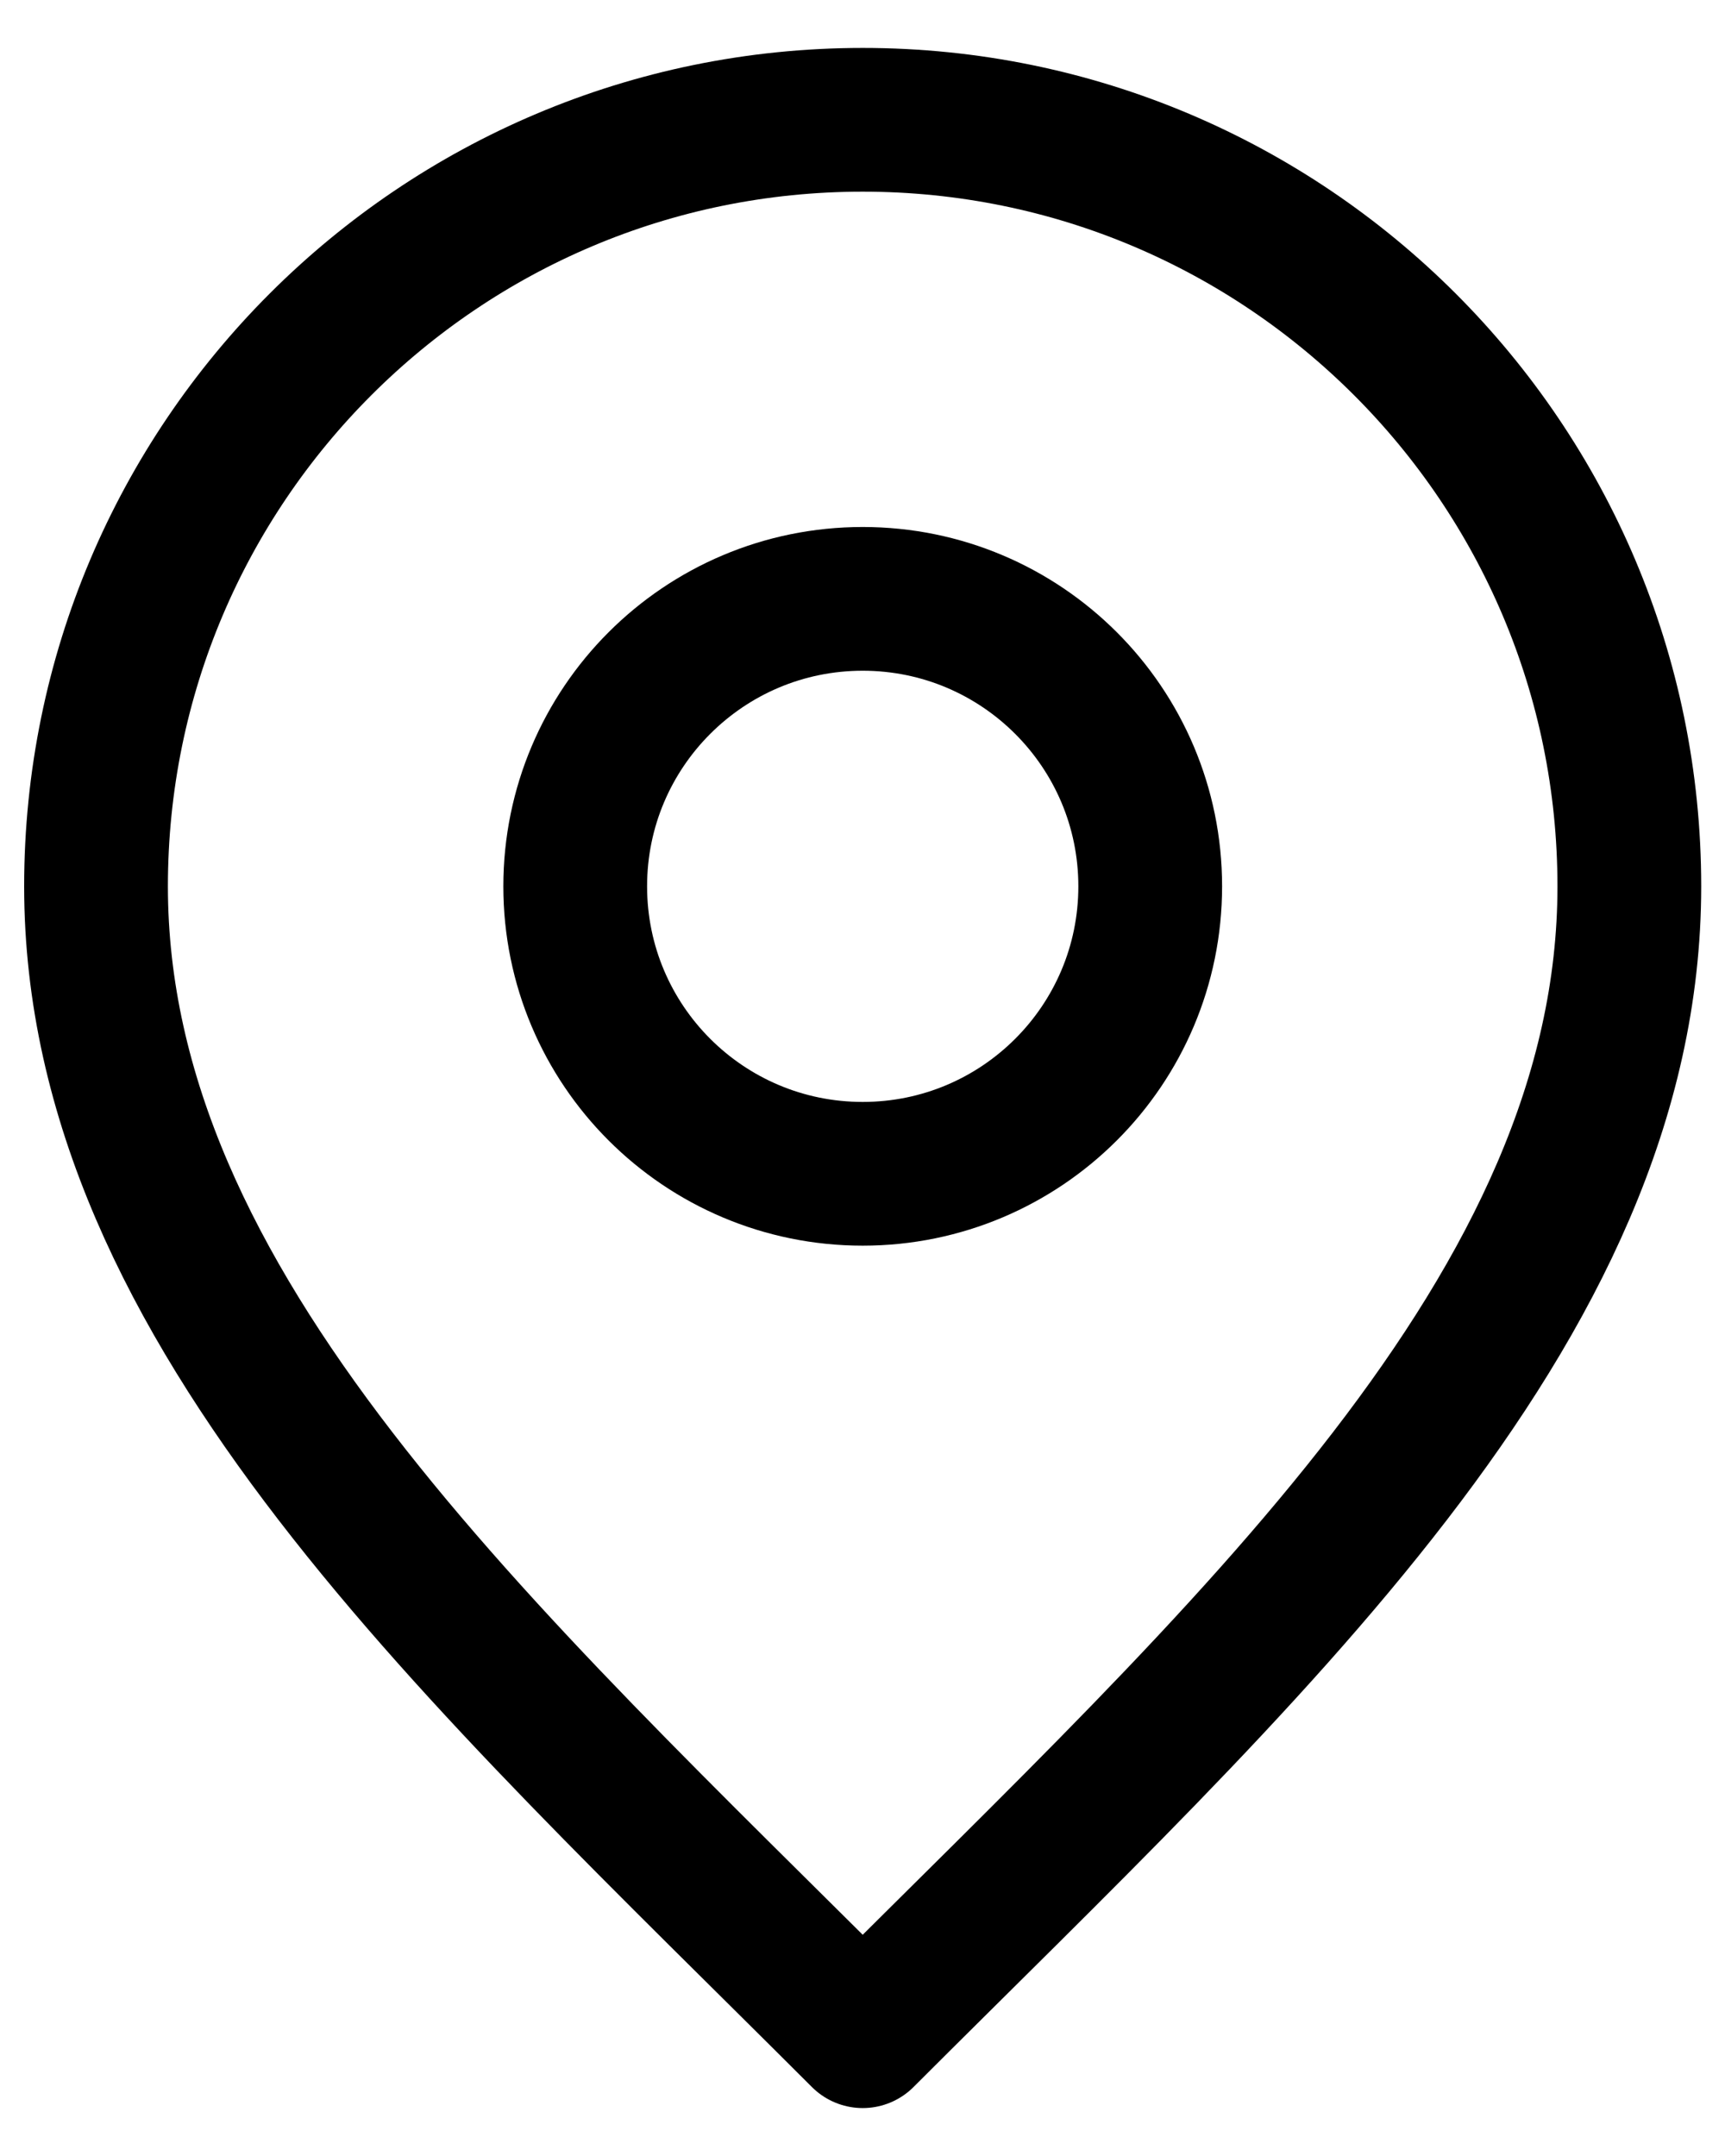
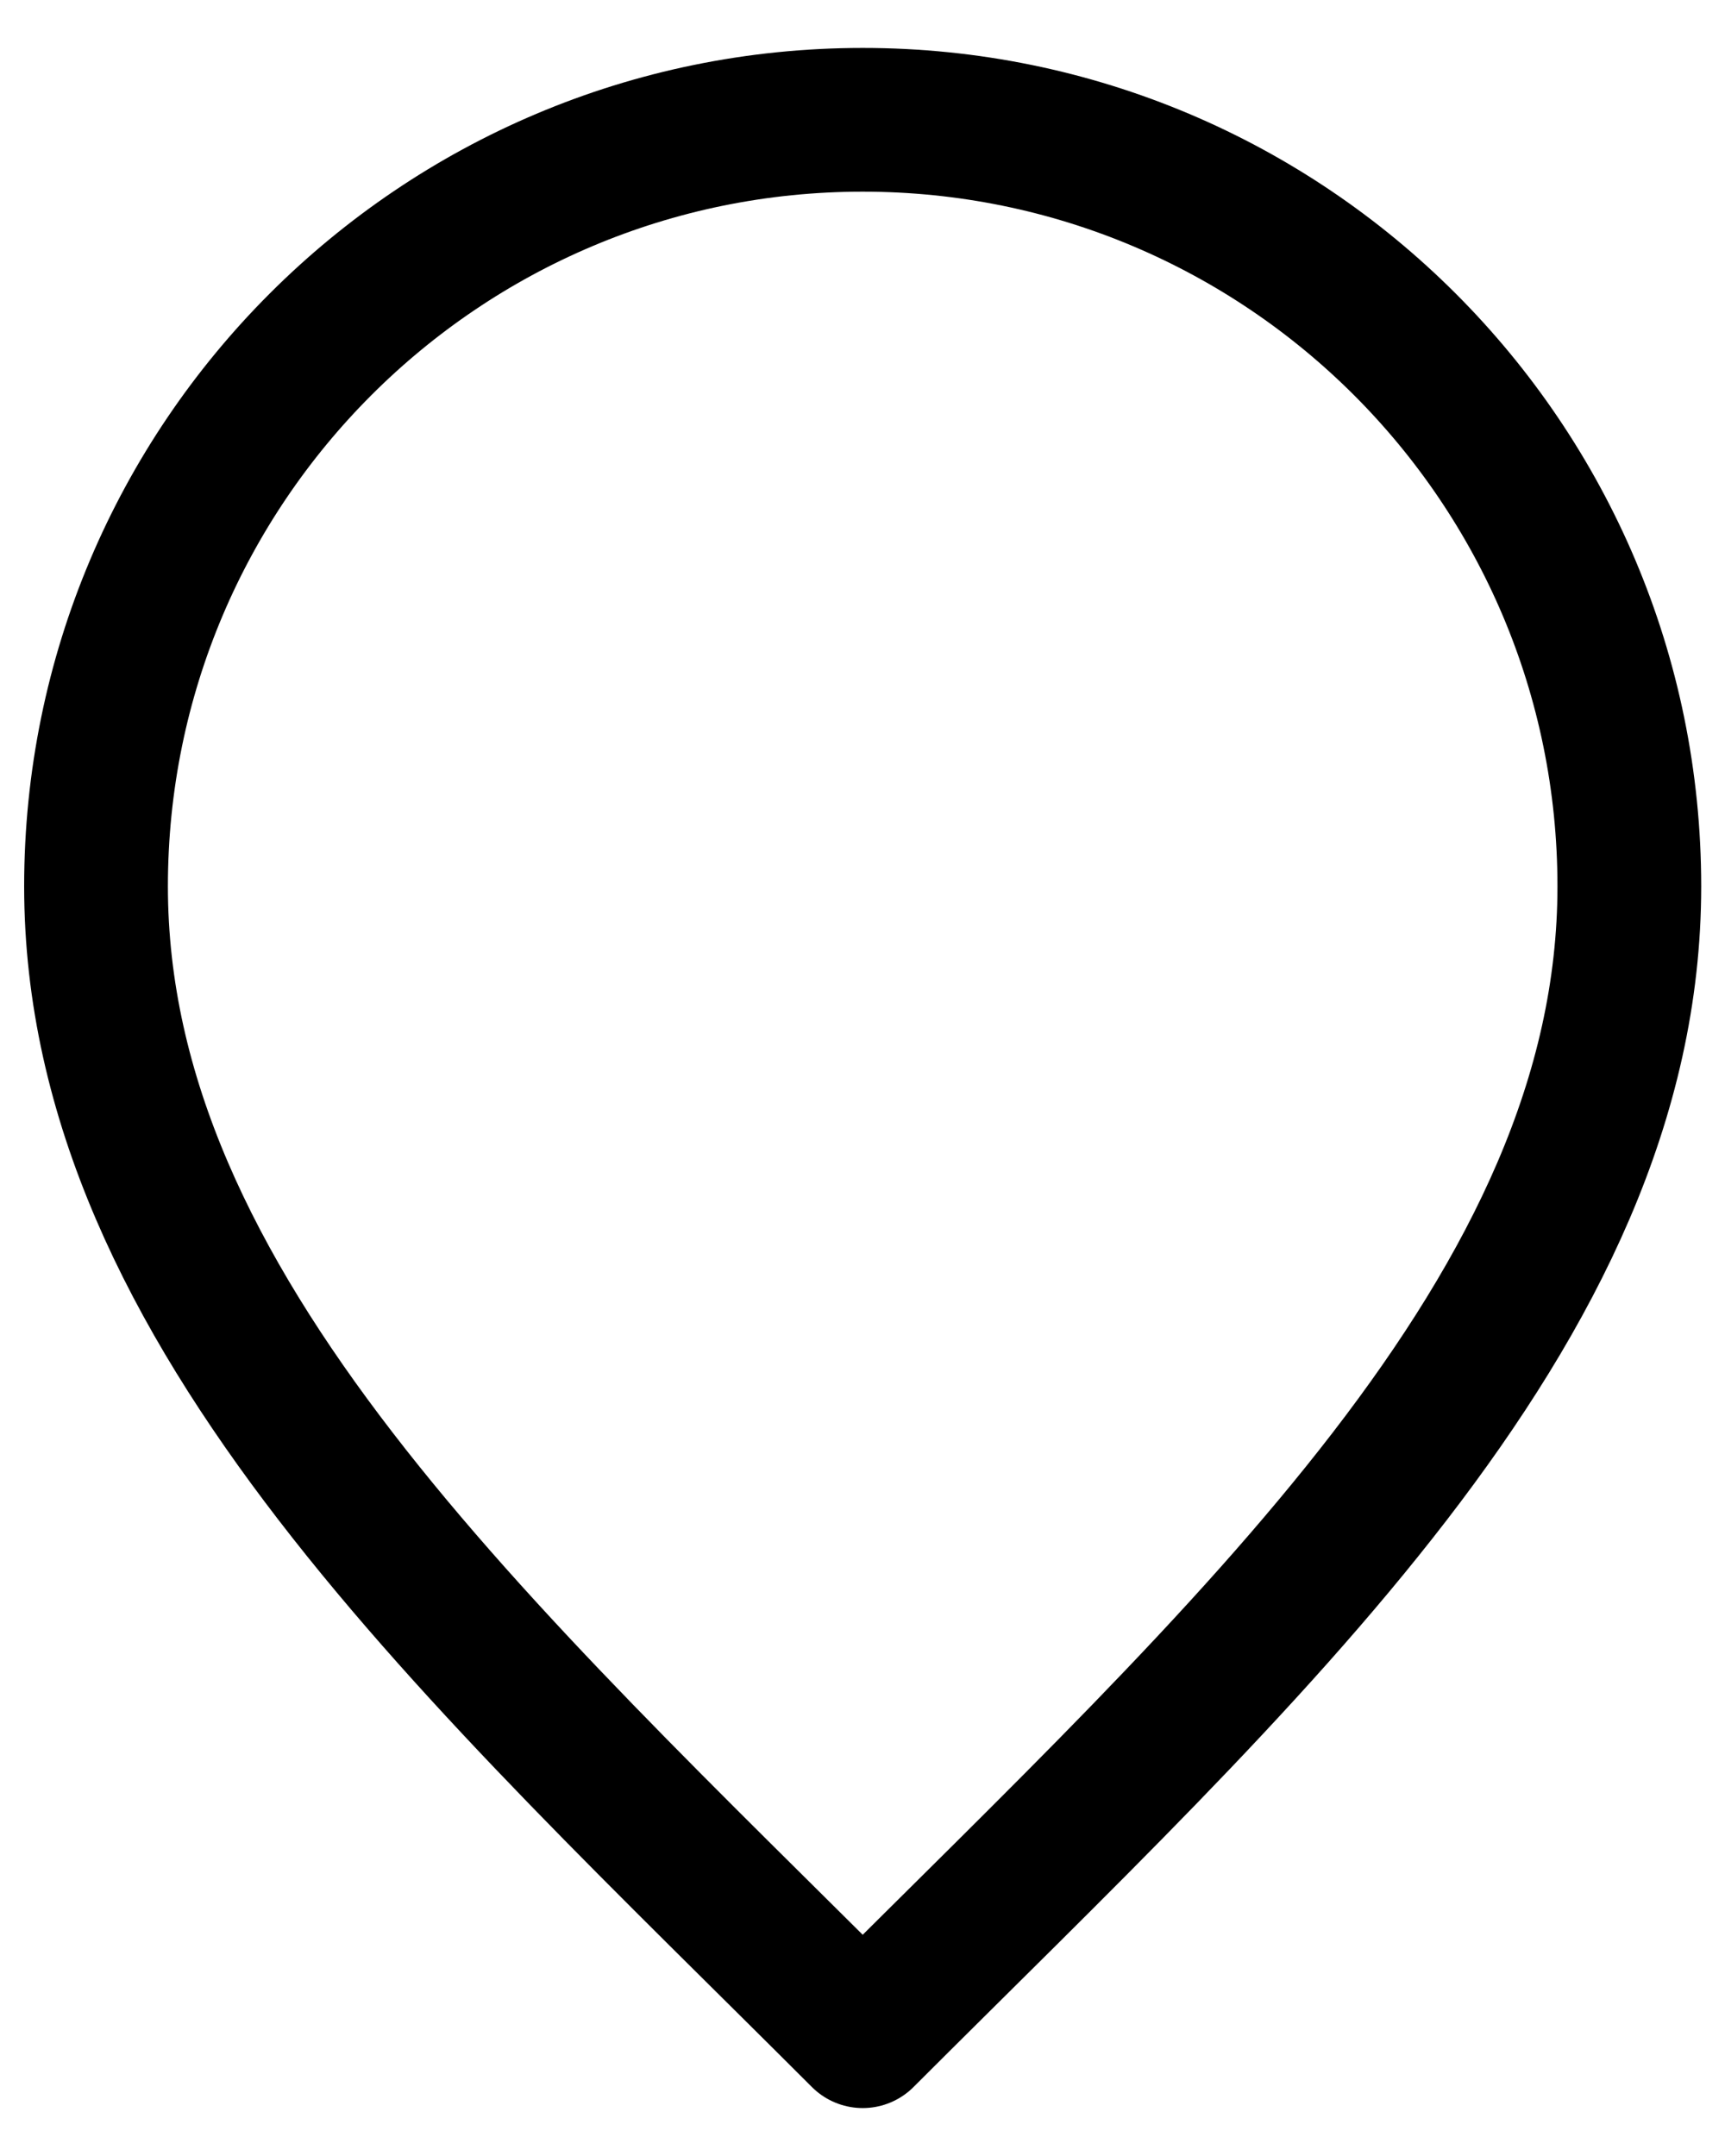
<svg xmlns="http://www.w3.org/2000/svg" width="24" height="30" viewBox="0 0 24 30" fill="none">
-   <path d="M12.003 16.333C14.212 16.333 16.003 14.543 16.003 12.333C16.003 10.124 14.212 8.333 12.003 8.333C9.793 8.333 8.003 10.124 8.003 12.333C8.003 14.543 9.793 16.333 12.003 16.333Z" stroke="black" stroke-width="2" stroke-linecap="round" stroke-linejoin="round" />
  <path d="M12.003 28.333C17.336 23 22.669 18.224 22.669 12.333C22.669 6.442 17.894 1.667 12.003 1.667C6.112 1.667 1.336 6.442 1.336 12.333C1.336 18.224 6.669 23 12.003 28.333Z" stroke="black" stroke-width="2" stroke-linecap="round" stroke-linejoin="round" />
</svg>